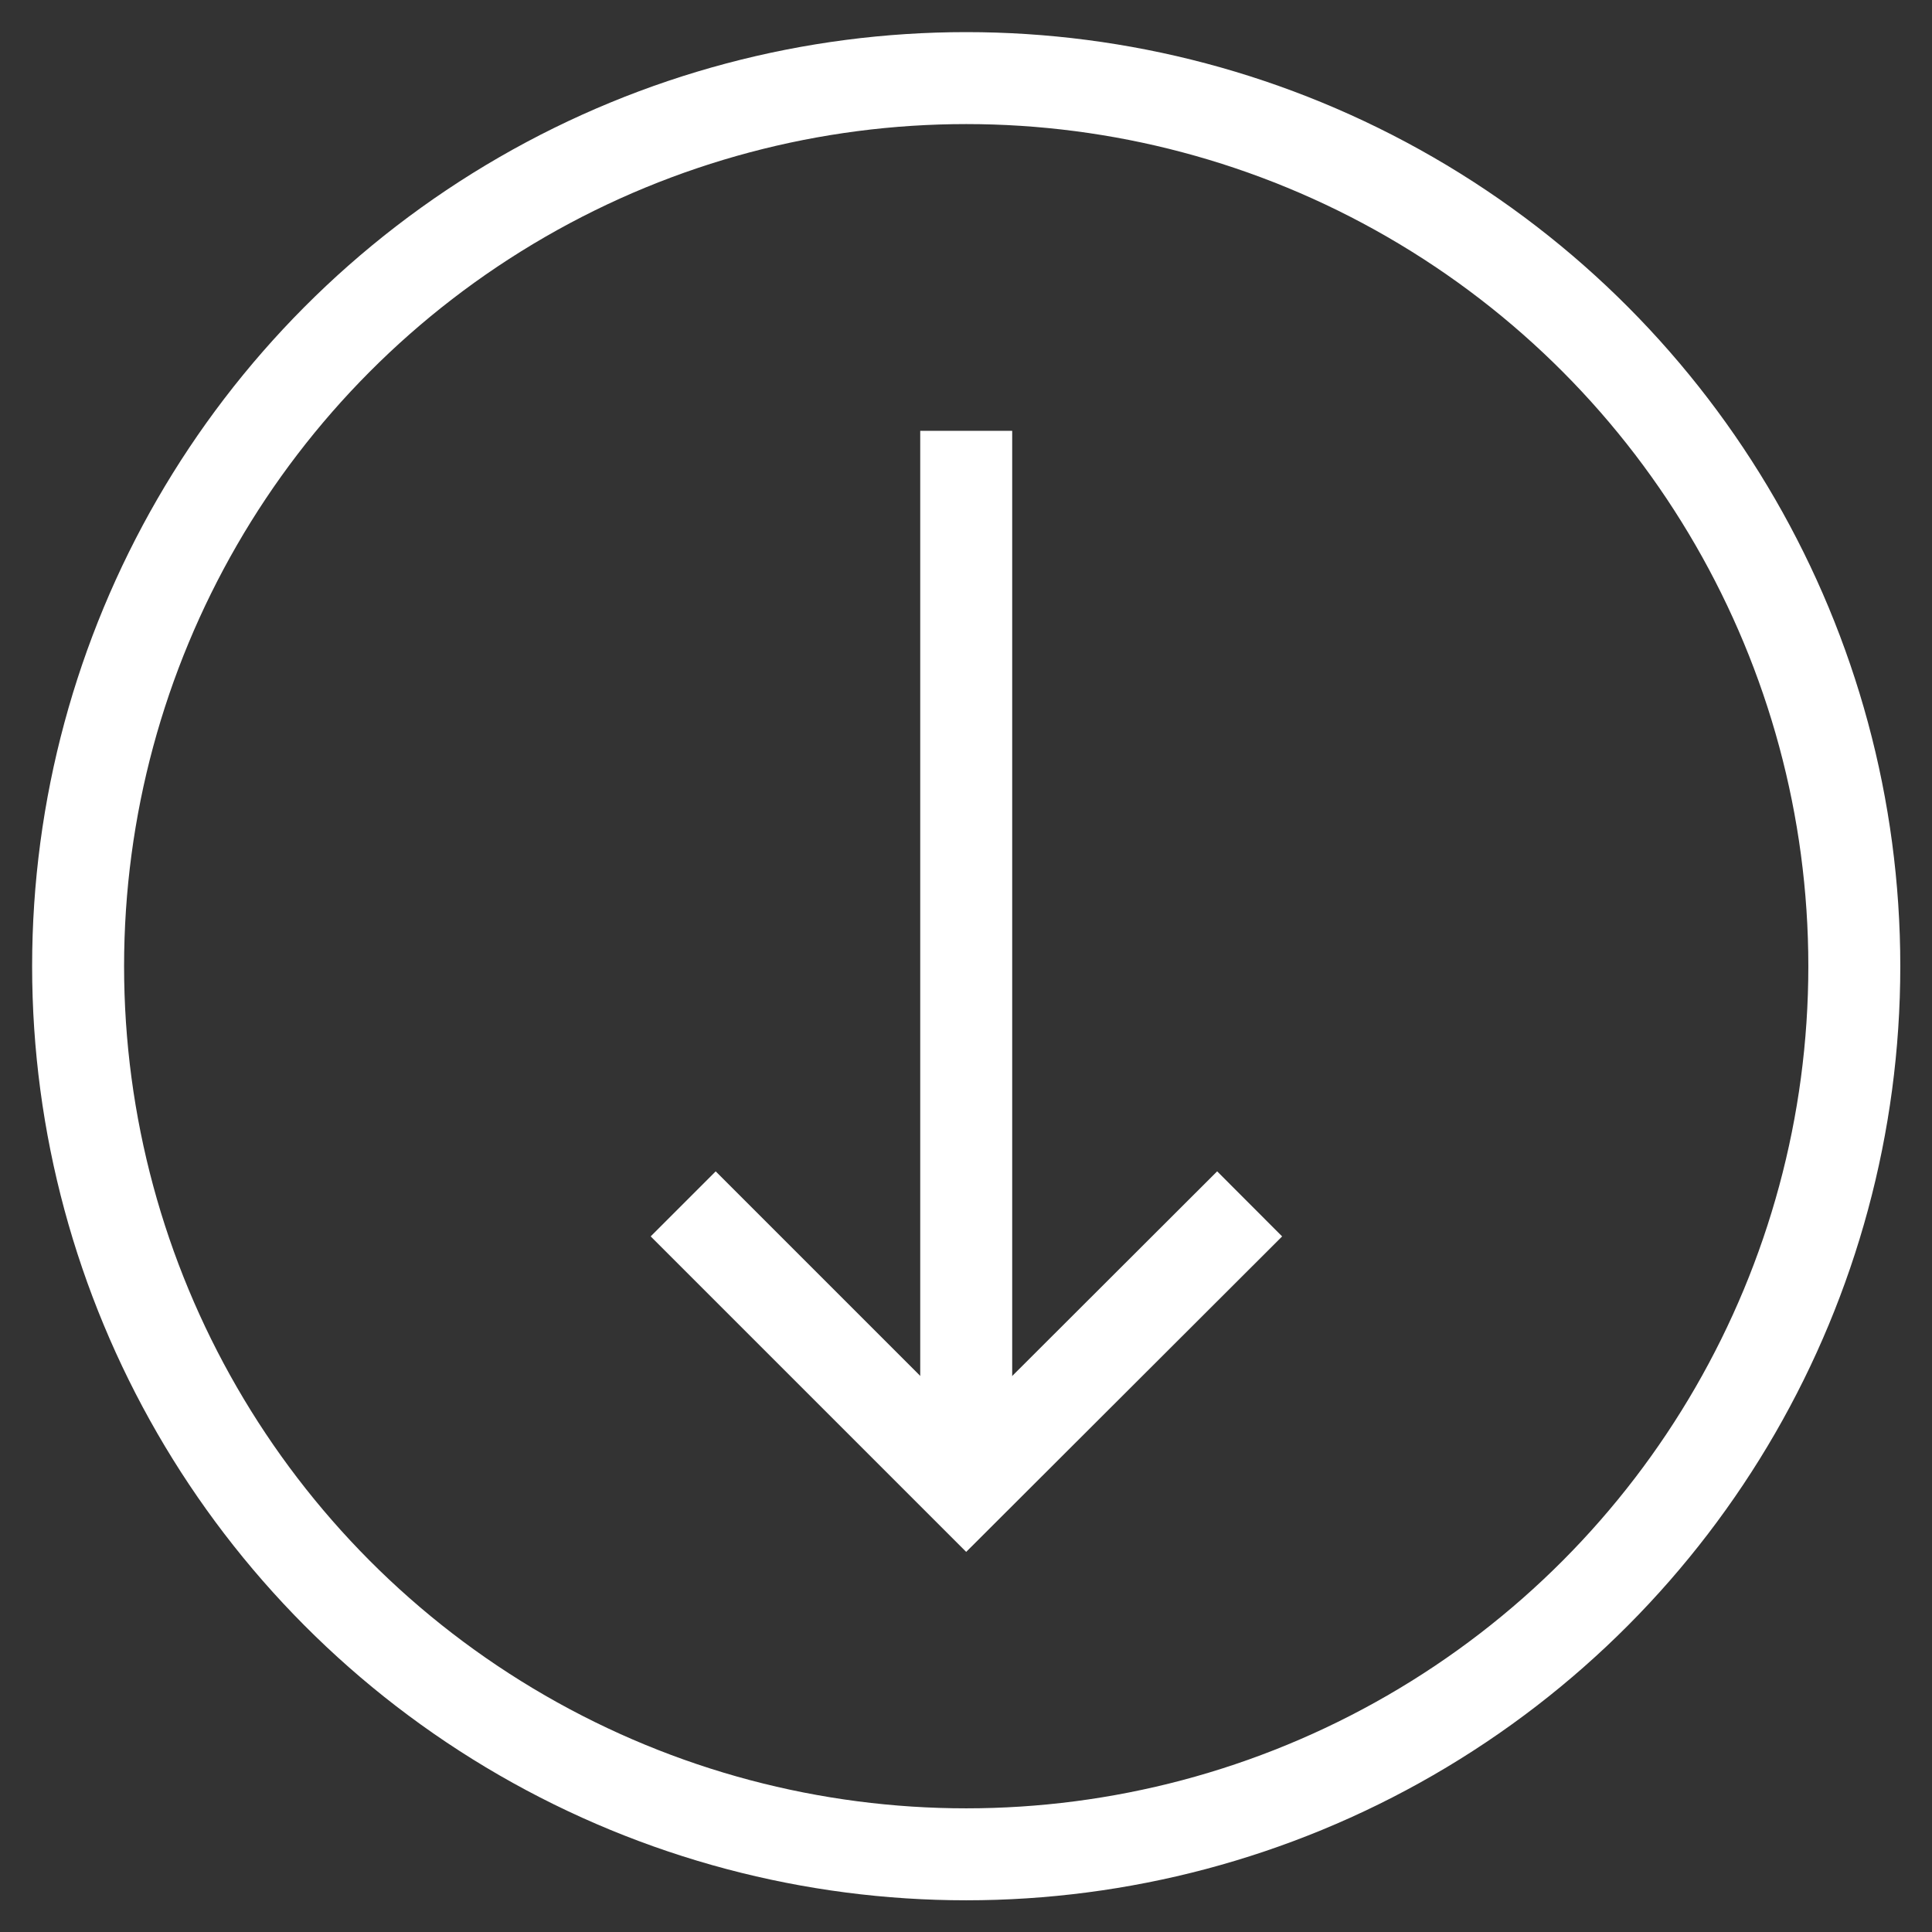
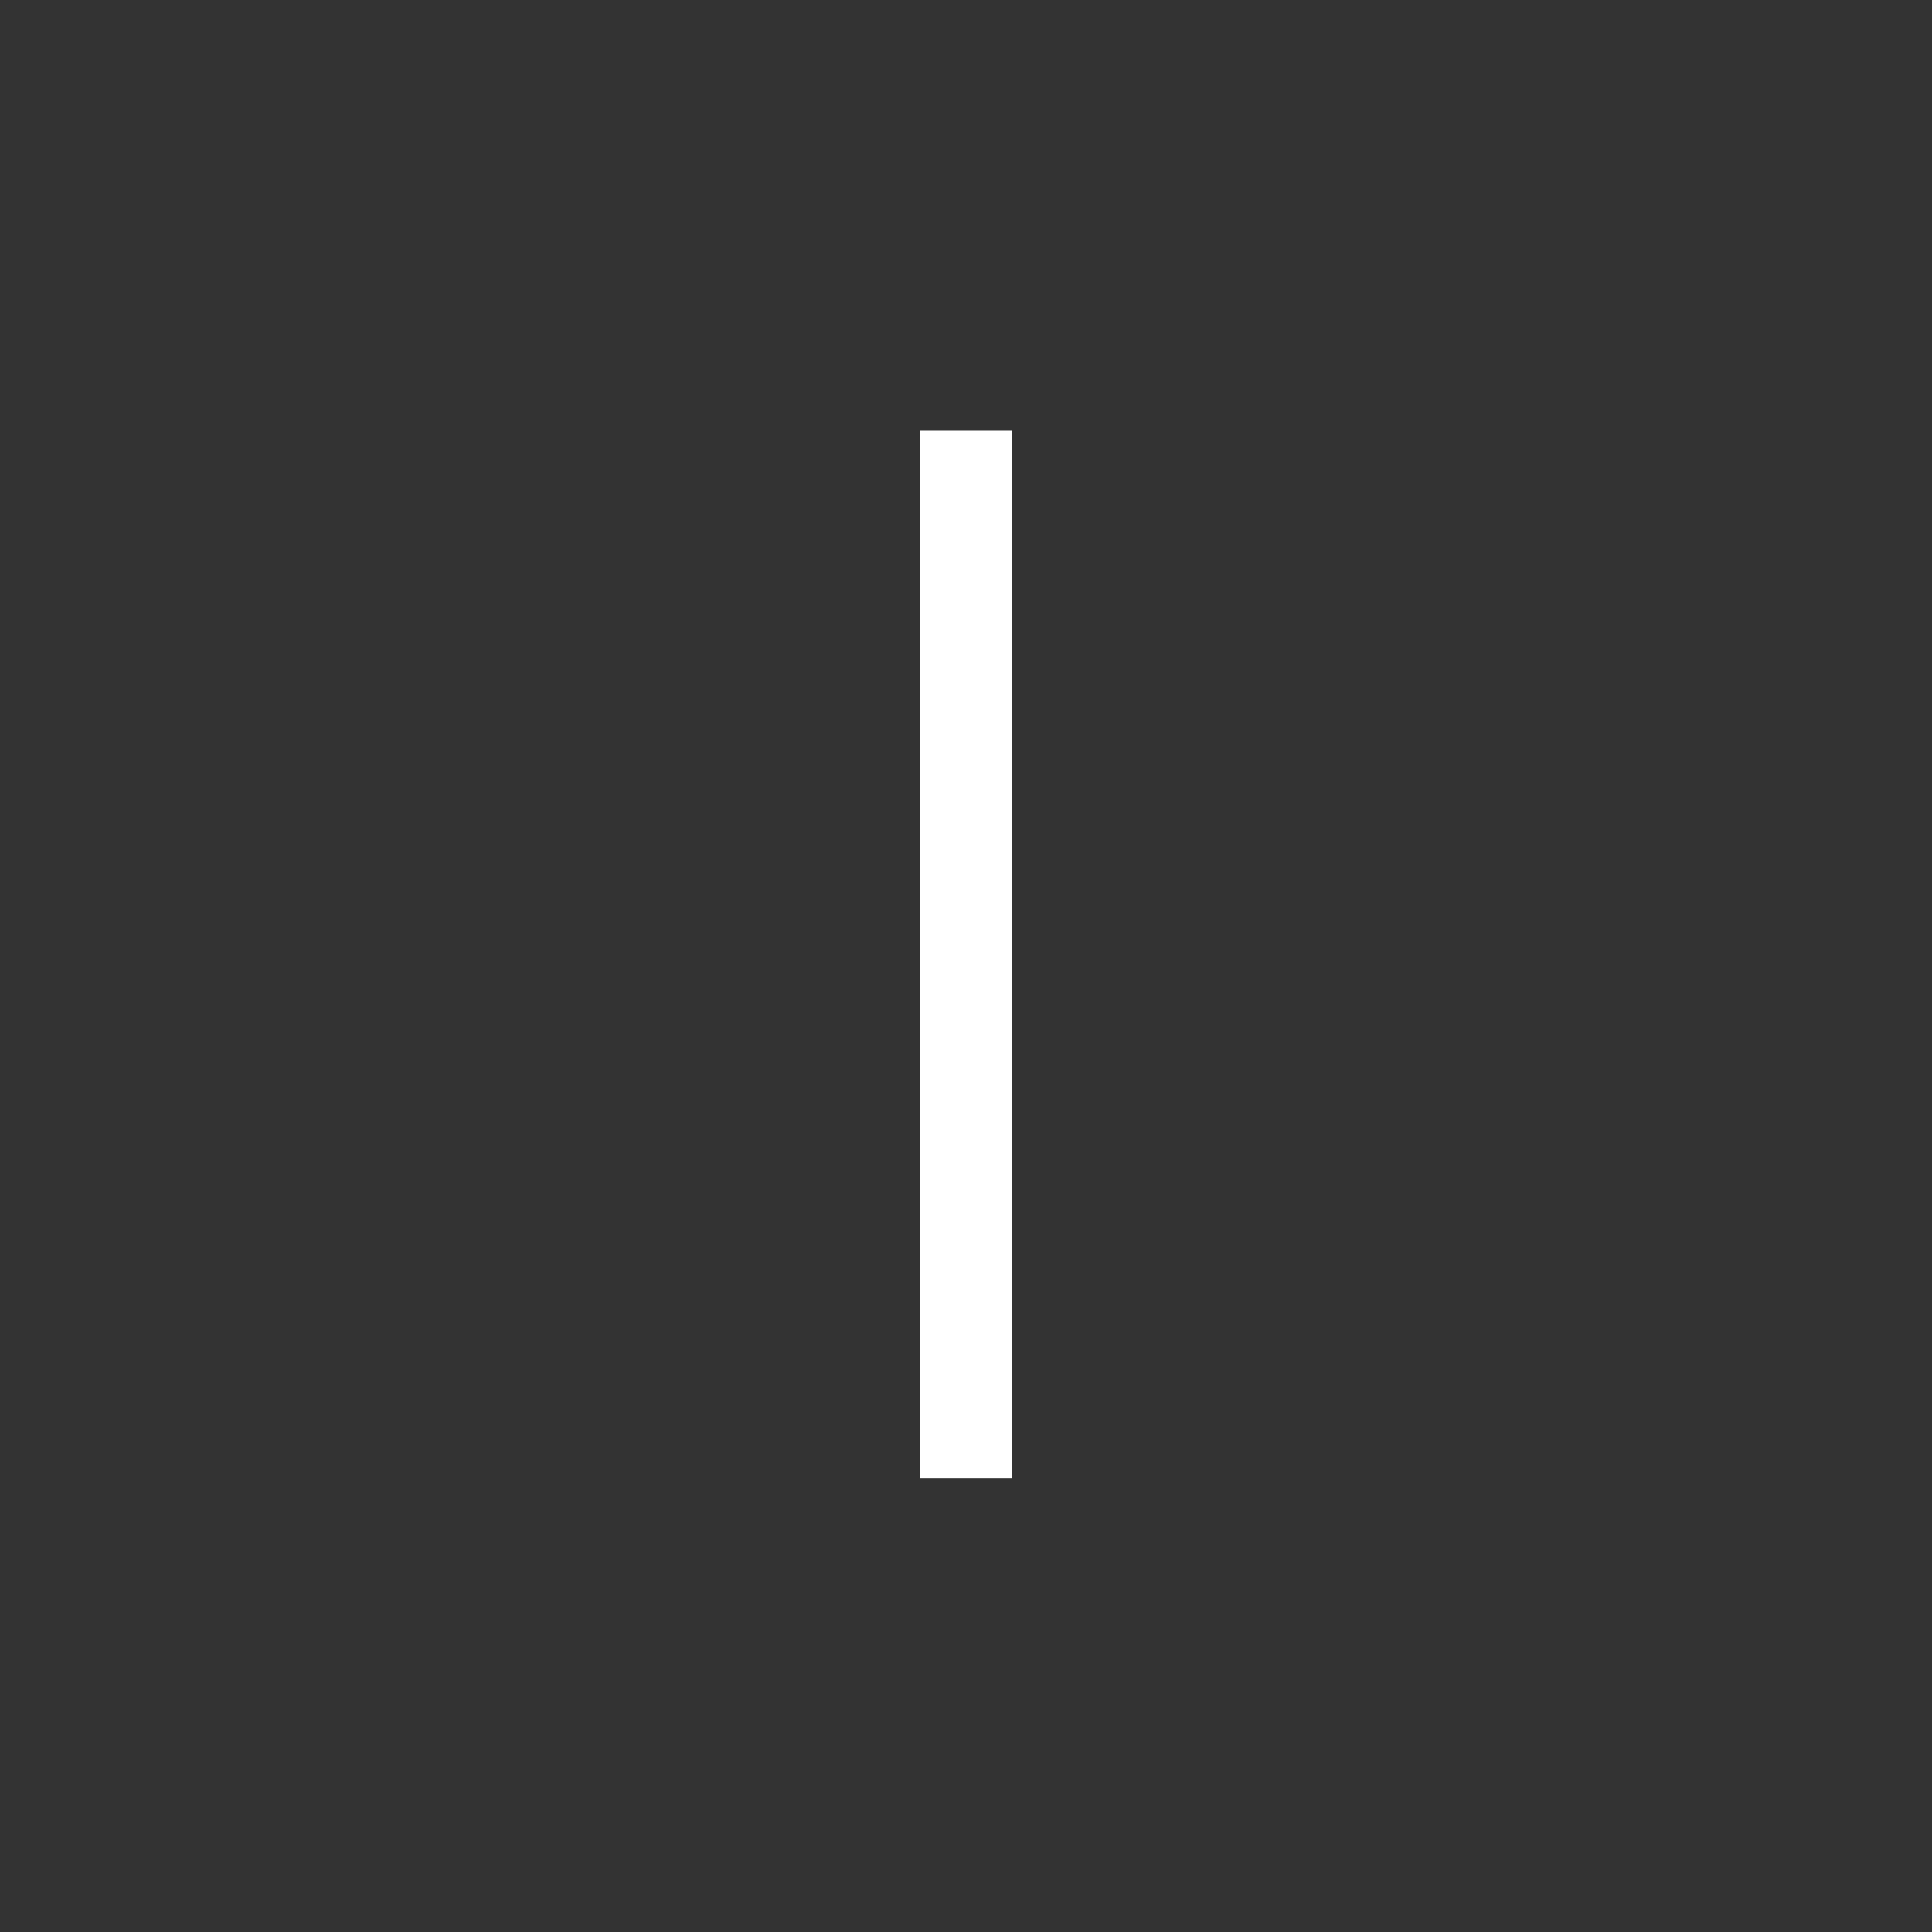
<svg xmlns="http://www.w3.org/2000/svg" id="Layer_1" data-name="Layer 1" viewBox="0 0 46.01 46.01">
  <rect x="0" y="0" width="46.01" height="46.01" fill="#333333" stroke="none" />
  <defs>
    <style>.cls-1{fill:none;stroke:#fff;stroke-miterlimit:10;stroke-width:2.19px;}</style>
  </defs>
  <title>arrow-down-circle</title>
-   <circle class="cls-1" cx="23.01" cy="23.01" r="21.15" />
  <line class="cls-1" x1="23.01" y1="10.26" x2="23.01" y2="35.21" />
-   <polyline class="cls-1" points="16.27 28.67 23.01 35.41 29.76 28.67" />
</svg>